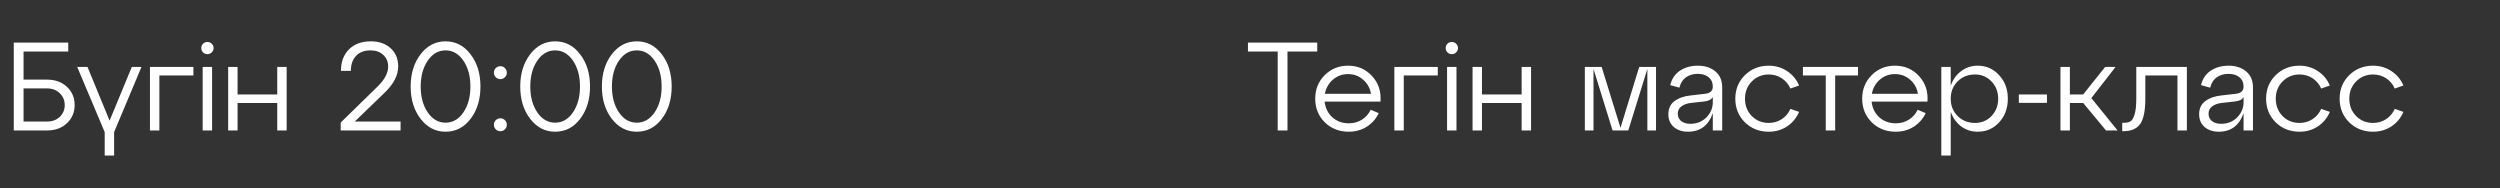
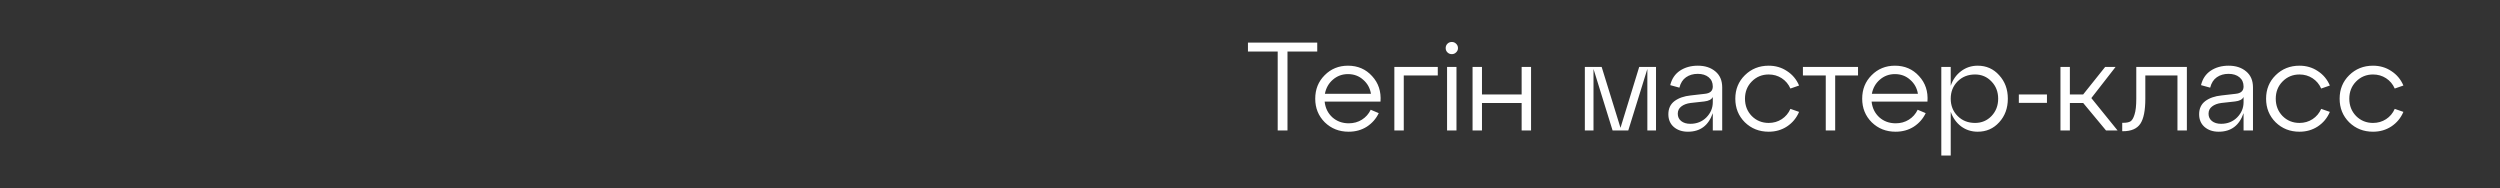
<svg xmlns="http://www.w3.org/2000/svg" width="239" height="18" viewBox="0 0 239 18" fill="none">
  <rect x="0" y="0" width="239" height="18" fill="#333333" stroke="none" />
-   <path d="M4.496 12.472H1.316V4.072H6.524V4.924H2.252V7.612H4.496C5.28 7.612 5.916 7.844 6.404 8.308C6.892 8.764 7.136 9.34 7.136 10.036C7.136 10.732 6.892 11.312 6.404 11.776C5.916 12.24 5.28 12.472 4.496 12.472ZM2.252 8.452V11.62H4.496C4.992 11.62 5.396 11.472 5.708 11.176C6.028 10.872 6.188 10.496 6.188 10.048C6.188 9.592 6.028 9.212 5.708 8.908C5.396 8.604 4.992 8.452 4.496 8.452H2.252ZM10.477 11.536L12.601 6.4H13.525L10.909 12.628V14.872H10.009V12.628L7.381 6.4H8.366L10.477 11.536ZM15.236 12.472H14.336V6.4H18.488V7.216H15.236V12.472ZM19.243 4.6C19.243 4.432 19.299 4.292 19.411 4.18C19.523 4.068 19.663 4.012 19.831 4.012C19.991 4.012 20.127 4.068 20.239 4.18C20.359 4.292 20.419 4.432 20.419 4.6C20.419 4.76 20.359 4.896 20.239 5.008C20.127 5.12 19.991 5.176 19.831 5.176C19.663 5.176 19.523 5.12 19.411 5.008C19.299 4.896 19.243 4.76 19.243 4.6ZM20.275 12.472H19.375V6.4H20.275V12.472ZM22.712 12.472H21.812V6.4H22.712V9.028H26.504V6.4H27.404V12.472H26.504V9.844H22.712V12.472ZM36.759 8.872L33.915 11.62H38.295V12.472H32.571V11.716L36.147 8.224C36.787 7.584 37.107 6.964 37.107 6.364C37.107 5.9 36.951 5.528 36.639 5.248C36.335 4.96 35.931 4.816 35.427 4.816C34.827 4.816 34.363 4.992 34.035 5.344C33.707 5.696 33.543 6.172 33.543 6.772H32.595C32.595 5.924 32.847 5.244 33.351 4.732C33.863 4.212 34.563 3.952 35.451 3.952C36.235 3.952 36.867 4.172 37.347 4.612C37.827 5.044 38.067 5.624 38.067 6.352C38.067 7.2 37.631 8.04 36.759 8.872ZM40.207 11.356C39.575 10.532 39.259 9.504 39.259 8.272C39.259 7.04 39.575 6.012 40.207 5.188C40.839 4.364 41.635 3.952 42.595 3.952C43.563 3.952 44.359 4.364 44.983 5.188C45.615 6.004 45.931 7.032 45.931 8.272C45.931 9.512 45.615 10.544 44.983 11.368C44.359 12.184 43.563 12.592 42.595 12.592C41.635 12.592 40.839 12.18 40.207 11.356ZM40.891 5.8C40.443 6.456 40.219 7.28 40.219 8.272C40.219 9.264 40.443 10.088 40.891 10.744C41.339 11.4 41.907 11.728 42.595 11.728C43.283 11.728 43.851 11.4 44.299 10.744C44.747 10.088 44.971 9.264 44.971 8.272C44.971 7.28 44.747 6.456 44.299 5.8C43.851 5.144 43.283 4.816 42.595 4.816C41.907 4.816 41.339 5.144 40.891 5.8ZM47.216 6.952C47.216 6.776 47.276 6.628 47.396 6.508C47.516 6.388 47.664 6.328 47.84 6.328C48.008 6.328 48.152 6.388 48.272 6.508C48.392 6.628 48.452 6.776 48.452 6.952C48.452 7.12 48.392 7.264 48.272 7.384C48.152 7.504 48.008 7.564 47.84 7.564C47.664 7.564 47.516 7.504 47.396 7.384C47.276 7.264 47.216 7.12 47.216 6.952ZM47.216 11.932C47.216 11.756 47.276 11.608 47.396 11.488C47.516 11.368 47.664 11.308 47.84 11.308C48.008 11.308 48.152 11.368 48.272 11.488C48.392 11.608 48.452 11.756 48.452 11.932C48.452 12.1 48.392 12.244 48.272 12.364C48.152 12.484 48.008 12.544 47.84 12.544C47.664 12.544 47.516 12.484 47.396 12.364C47.276 12.244 47.216 12.1 47.216 11.932ZM50.683 11.356C50.051 10.532 49.735 9.504 49.735 8.272C49.735 7.04 50.051 6.012 50.683 5.188C51.315 4.364 52.111 3.952 53.071 3.952C54.039 3.952 54.835 4.364 55.459 5.188C56.091 6.004 56.407 7.032 56.407 8.272C56.407 9.512 56.091 10.544 55.459 11.368C54.835 12.184 54.039 12.592 53.071 12.592C52.111 12.592 51.315 12.18 50.683 11.356ZM51.367 5.8C50.919 6.456 50.695 7.28 50.695 8.272C50.695 9.264 50.919 10.088 51.367 10.744C51.815 11.4 52.383 11.728 53.071 11.728C53.759 11.728 54.327 11.4 54.775 10.744C55.223 10.088 55.447 9.264 55.447 8.272C55.447 7.28 55.223 6.456 54.775 5.8C54.327 5.144 53.759 4.816 53.071 4.816C52.383 4.816 51.815 5.144 51.367 5.8ZM58.488 11.356C57.856 10.532 57.54 9.504 57.54 8.272C57.54 7.04 57.856 6.012 58.488 5.188C59.12 4.364 59.916 3.952 60.876 3.952C61.844 3.952 62.64 4.364 63.264 5.188C63.896 6.004 64.212 7.032 64.212 8.272C64.212 9.512 63.896 10.544 63.264 11.368C62.64 12.184 61.844 12.592 60.876 12.592C59.916 12.592 59.12 12.18 58.488 11.356ZM59.172 5.8C58.724 6.456 58.5 7.28 58.5 8.272C58.5 9.264 58.724 10.088 59.172 10.744C59.62 11.4 60.188 11.728 60.876 11.728C61.564 11.728 62.132 11.4 62.58 10.744C63.028 10.088 63.252 9.264 63.252 8.272C63.252 7.28 63.028 6.456 62.58 5.8C62.132 5.144 61.564 4.816 60.876 4.816C60.188 4.816 59.62 5.144 59.172 5.8Z" fill="white" />
  <path d="M123.084 12.472H122.148V4.924H119.304V4.072H125.928V4.924H123.084V12.472ZM128.868 6.28C129.804 6.28 130.572 6.612 131.172 7.276C131.78 7.932 132.048 8.744 131.976 9.712H126.636C126.7 10.32 126.944 10.82 127.368 11.212C127.8 11.596 128.324 11.788 128.94 11.788C129.412 11.788 129.832 11.672 130.2 11.44C130.568 11.208 130.848 10.892 131.04 10.492L131.808 10.816C131.552 11.352 131.172 11.784 130.668 12.112C130.164 12.432 129.584 12.592 128.928 12.592C128.024 12.592 127.264 12.292 126.648 11.692C126.04 11.084 125.736 10.332 125.736 9.436C125.736 8.54 126.036 7.792 126.636 7.192C127.236 6.584 127.98 6.28 128.868 6.28ZM128.868 7.084C128.316 7.084 127.836 7.26 127.428 7.612C127.02 7.964 126.764 8.416 126.66 8.968H131.064C130.976 8.424 130.728 7.976 130.32 7.624C129.92 7.264 129.436 7.084 128.868 7.084ZM134.2 12.472H133.3V6.4H137.452V7.216H134.2V12.472ZM138.207 4.6C138.207 4.432 138.263 4.292 138.375 4.18C138.487 4.068 138.627 4.012 138.795 4.012C138.955 4.012 139.091 4.068 139.203 4.18C139.323 4.292 139.383 4.432 139.383 4.6C139.383 4.76 139.323 4.896 139.203 5.008C139.091 5.12 138.955 5.176 138.795 5.176C138.627 5.176 138.487 5.12 138.375 5.008C138.263 4.896 138.207 4.76 138.207 4.6ZM139.239 12.472H138.339V6.4H139.239V12.472ZM141.677 12.472H140.777V6.4H141.677V9.028H145.469V6.4H146.369V12.472H145.469V9.844H141.677V12.472ZM158.315 6.4V12.472H157.487V6.592L155.663 12.472H154.163L152.339 6.592V12.472H151.511V6.4H153.119L154.919 12.22L156.707 6.4H158.315ZM162.315 6.28C163.003 6.28 163.563 6.464 163.995 6.832C164.427 7.192 164.643 7.7 164.643 8.356V12.472H163.743V10.816C163.335 12 162.543 12.592 161.367 12.592C160.815 12.592 160.363 12.44 160.011 12.136C159.667 11.832 159.495 11.428 159.495 10.924C159.495 10.38 159.691 9.96 160.083 9.664C160.483 9.368 160.999 9.188 161.631 9.124L162.987 8.968C163.491 8.92 163.743 8.688 163.743 8.272C163.743 7.896 163.611 7.6 163.347 7.384C163.083 7.168 162.735 7.06 162.303 7.06C161.871 7.06 161.499 7.168 161.187 7.384C160.875 7.6 160.663 7.932 160.551 8.38L159.675 8.14C159.819 7.54 160.127 7.08 160.599 6.76C161.079 6.44 161.651 6.28 162.315 6.28ZM161.595 11.836C162.211 11.836 162.723 11.632 163.131 11.224C163.539 10.808 163.743 10.324 163.743 9.772V9.268C163.631 9.508 163.359 9.652 162.927 9.7L161.619 9.844C161.251 9.892 160.955 10.004 160.731 10.18C160.507 10.348 160.395 10.58 160.395 10.876C160.395 11.164 160.503 11.396 160.719 11.572C160.943 11.748 161.235 11.836 161.595 11.836ZM166.808 11.692C166.2 11.084 165.896 10.332 165.896 9.436C165.896 8.54 166.2 7.792 166.808 7.192C167.424 6.584 168.184 6.28 169.088 6.28C169.744 6.28 170.328 6.452 170.84 6.796C171.36 7.132 171.744 7.592 171.992 8.176L171.164 8.464C170.98 8.048 170.704 7.72 170.336 7.48C169.968 7.24 169.552 7.12 169.088 7.12C168.448 7.12 167.908 7.344 167.468 7.792C167.036 8.232 166.82 8.78 166.82 9.436C166.82 10.092 167.036 10.644 167.468 11.092C167.908 11.532 168.448 11.752 169.088 11.752C169.552 11.752 169.968 11.632 170.336 11.392C170.704 11.152 170.98 10.824 171.164 10.408L171.992 10.696C171.744 11.28 171.36 11.744 170.84 12.088C170.328 12.424 169.744 12.592 169.088 12.592C168.184 12.592 167.424 12.292 166.808 11.692ZM175.443 12.472H174.543V7.216H172.359V6.4H177.627V7.216H175.443V12.472ZM181.157 6.28C182.093 6.28 182.861 6.612 183.461 7.276C184.069 7.932 184.337 8.744 184.265 9.712H178.925C178.989 10.32 179.233 10.82 179.657 11.212C180.089 11.596 180.613 11.788 181.229 11.788C181.701 11.788 182.121 11.672 182.489 11.44C182.857 11.208 183.137 10.892 183.329 10.492L184.097 10.816C183.841 11.352 183.461 11.784 182.957 12.112C182.453 12.432 181.873 12.592 181.217 12.592C180.313 12.592 179.553 12.292 178.937 11.692C178.329 11.084 178.025 10.332 178.025 9.436C178.025 8.54 178.325 7.792 178.925 7.192C179.525 6.584 180.269 6.28 181.157 6.28ZM181.157 7.084C180.605 7.084 180.125 7.26 179.717 7.612C179.309 7.964 179.053 8.416 178.949 8.968H183.353C183.265 8.424 183.017 7.976 182.609 7.624C182.209 7.264 181.725 7.084 181.157 7.084ZM189.069 6.28C189.893 6.28 190.577 6.584 191.121 7.192C191.673 7.792 191.949 8.54 191.949 9.436C191.949 10.34 191.673 11.092 191.121 11.692C190.577 12.292 189.893 12.592 189.069 12.592C188.469 12.592 187.937 12.42 187.473 12.076C187.017 11.724 186.689 11.26 186.489 10.684V14.872H185.589V6.4H186.489V8.2C186.689 7.616 187.017 7.152 187.473 6.808C187.937 6.456 188.469 6.28 189.069 6.28ZM188.817 11.752C189.441 11.752 189.965 11.532 190.389 11.092C190.813 10.644 191.025 10.092 191.025 9.436C191.025 8.78 190.813 8.232 190.389 7.792C189.965 7.344 189.441 7.12 188.817 7.12C188.145 7.12 187.589 7.34 187.149 7.78C186.709 8.22 186.489 8.772 186.489 9.436C186.489 10.1 186.709 10.652 187.149 11.092C187.589 11.532 188.145 11.752 188.817 11.752ZM195.689 9.832H193.001V9.028H195.689V9.832ZM202.248 6.4L199.932 9.376L202.44 12.472H201.336L199.152 9.844H197.88V12.472H196.98V6.4H197.88V9.028H199.152L201.252 6.4H202.248ZM202.957 12.544H202.885V11.74H202.993C203.281 11.74 203.505 11.696 203.665 11.608C203.825 11.512 203.957 11.292 204.061 10.948C204.173 10.604 204.229 10.1 204.229 9.436V6.4H209.065V12.472H208.165V7.216H205.093V9.436C205.093 10.564 204.933 11.364 204.613 11.836C204.293 12.308 203.741 12.544 202.957 12.544ZM213.057 6.28C213.745 6.28 214.305 6.464 214.737 6.832C215.169 7.192 215.385 7.7 215.385 8.356V12.472H214.485V10.816C214.077 12 213.285 12.592 212.109 12.592C211.557 12.592 211.105 12.44 210.753 12.136C210.409 11.832 210.237 11.428 210.237 10.924C210.237 10.38 210.433 9.96 210.825 9.664C211.225 9.368 211.741 9.188 212.373 9.124L213.729 8.968C214.233 8.92 214.485 8.688 214.485 8.272C214.485 7.896 214.353 7.6 214.089 7.384C213.825 7.168 213.477 7.06 213.045 7.06C212.613 7.06 212.241 7.168 211.929 7.384C211.617 7.6 211.405 7.932 211.293 8.38L210.417 8.14C210.561 7.54 210.869 7.08 211.341 6.76C211.821 6.44 212.393 6.28 213.057 6.28ZM212.337 11.836C212.953 11.836 213.465 11.632 213.873 11.224C214.281 10.808 214.485 10.324 214.485 9.772V9.268C214.373 9.508 214.101 9.652 213.669 9.7L212.361 9.844C211.993 9.892 211.697 10.004 211.473 10.18C211.249 10.348 211.137 10.58 211.137 10.876C211.137 11.164 211.245 11.396 211.461 11.572C211.685 11.748 211.977 11.836 212.337 11.836ZM217.55 11.692C216.942 11.084 216.638 10.332 216.638 9.436C216.638 8.54 216.942 7.792 217.55 7.192C218.166 6.584 218.926 6.28 219.83 6.28C220.486 6.28 221.07 6.452 221.582 6.796C222.102 7.132 222.486 7.592 222.734 8.176L221.906 8.464C221.722 8.048 221.446 7.72 221.078 7.48C220.71 7.24 220.294 7.12 219.83 7.12C219.19 7.12 218.65 7.344 218.21 7.792C217.778 8.232 217.562 8.78 217.562 9.436C217.562 10.092 217.778 10.644 218.21 11.092C218.65 11.532 219.19 11.752 219.83 11.752C220.294 11.752 220.71 11.632 221.078 11.392C221.446 11.152 221.722 10.824 221.906 10.408L222.734 10.696C222.486 11.28 222.102 11.744 221.582 12.088C221.07 12.424 220.486 12.592 219.83 12.592C218.926 12.592 218.166 12.292 217.55 11.692ZM224.581 11.692C223.973 11.084 223.669 10.332 223.669 9.436C223.669 8.54 223.973 7.792 224.581 7.192C225.197 6.584 225.957 6.28 226.861 6.28C227.517 6.28 228.101 6.452 228.613 6.796C229.133 7.132 229.517 7.592 229.765 8.176L228.937 8.464C228.753 8.048 228.477 7.72 228.109 7.48C227.741 7.24 227.325 7.12 226.861 7.12C226.221 7.12 225.681 7.344 225.241 7.792C224.809 8.232 224.593 8.78 224.593 9.436C224.593 10.092 224.809 10.644 225.241 11.092C225.681 11.532 226.221 11.752 226.861 11.752C227.325 11.752 227.741 11.632 228.109 11.392C228.477 11.152 228.753 10.824 228.937 10.408L229.765 10.696C229.517 11.28 229.133 11.744 228.613 12.088C228.101 12.424 227.517 12.592 226.861 12.592C225.957 12.592 225.197 12.292 224.581 11.692Z" fill="white" />
</svg>